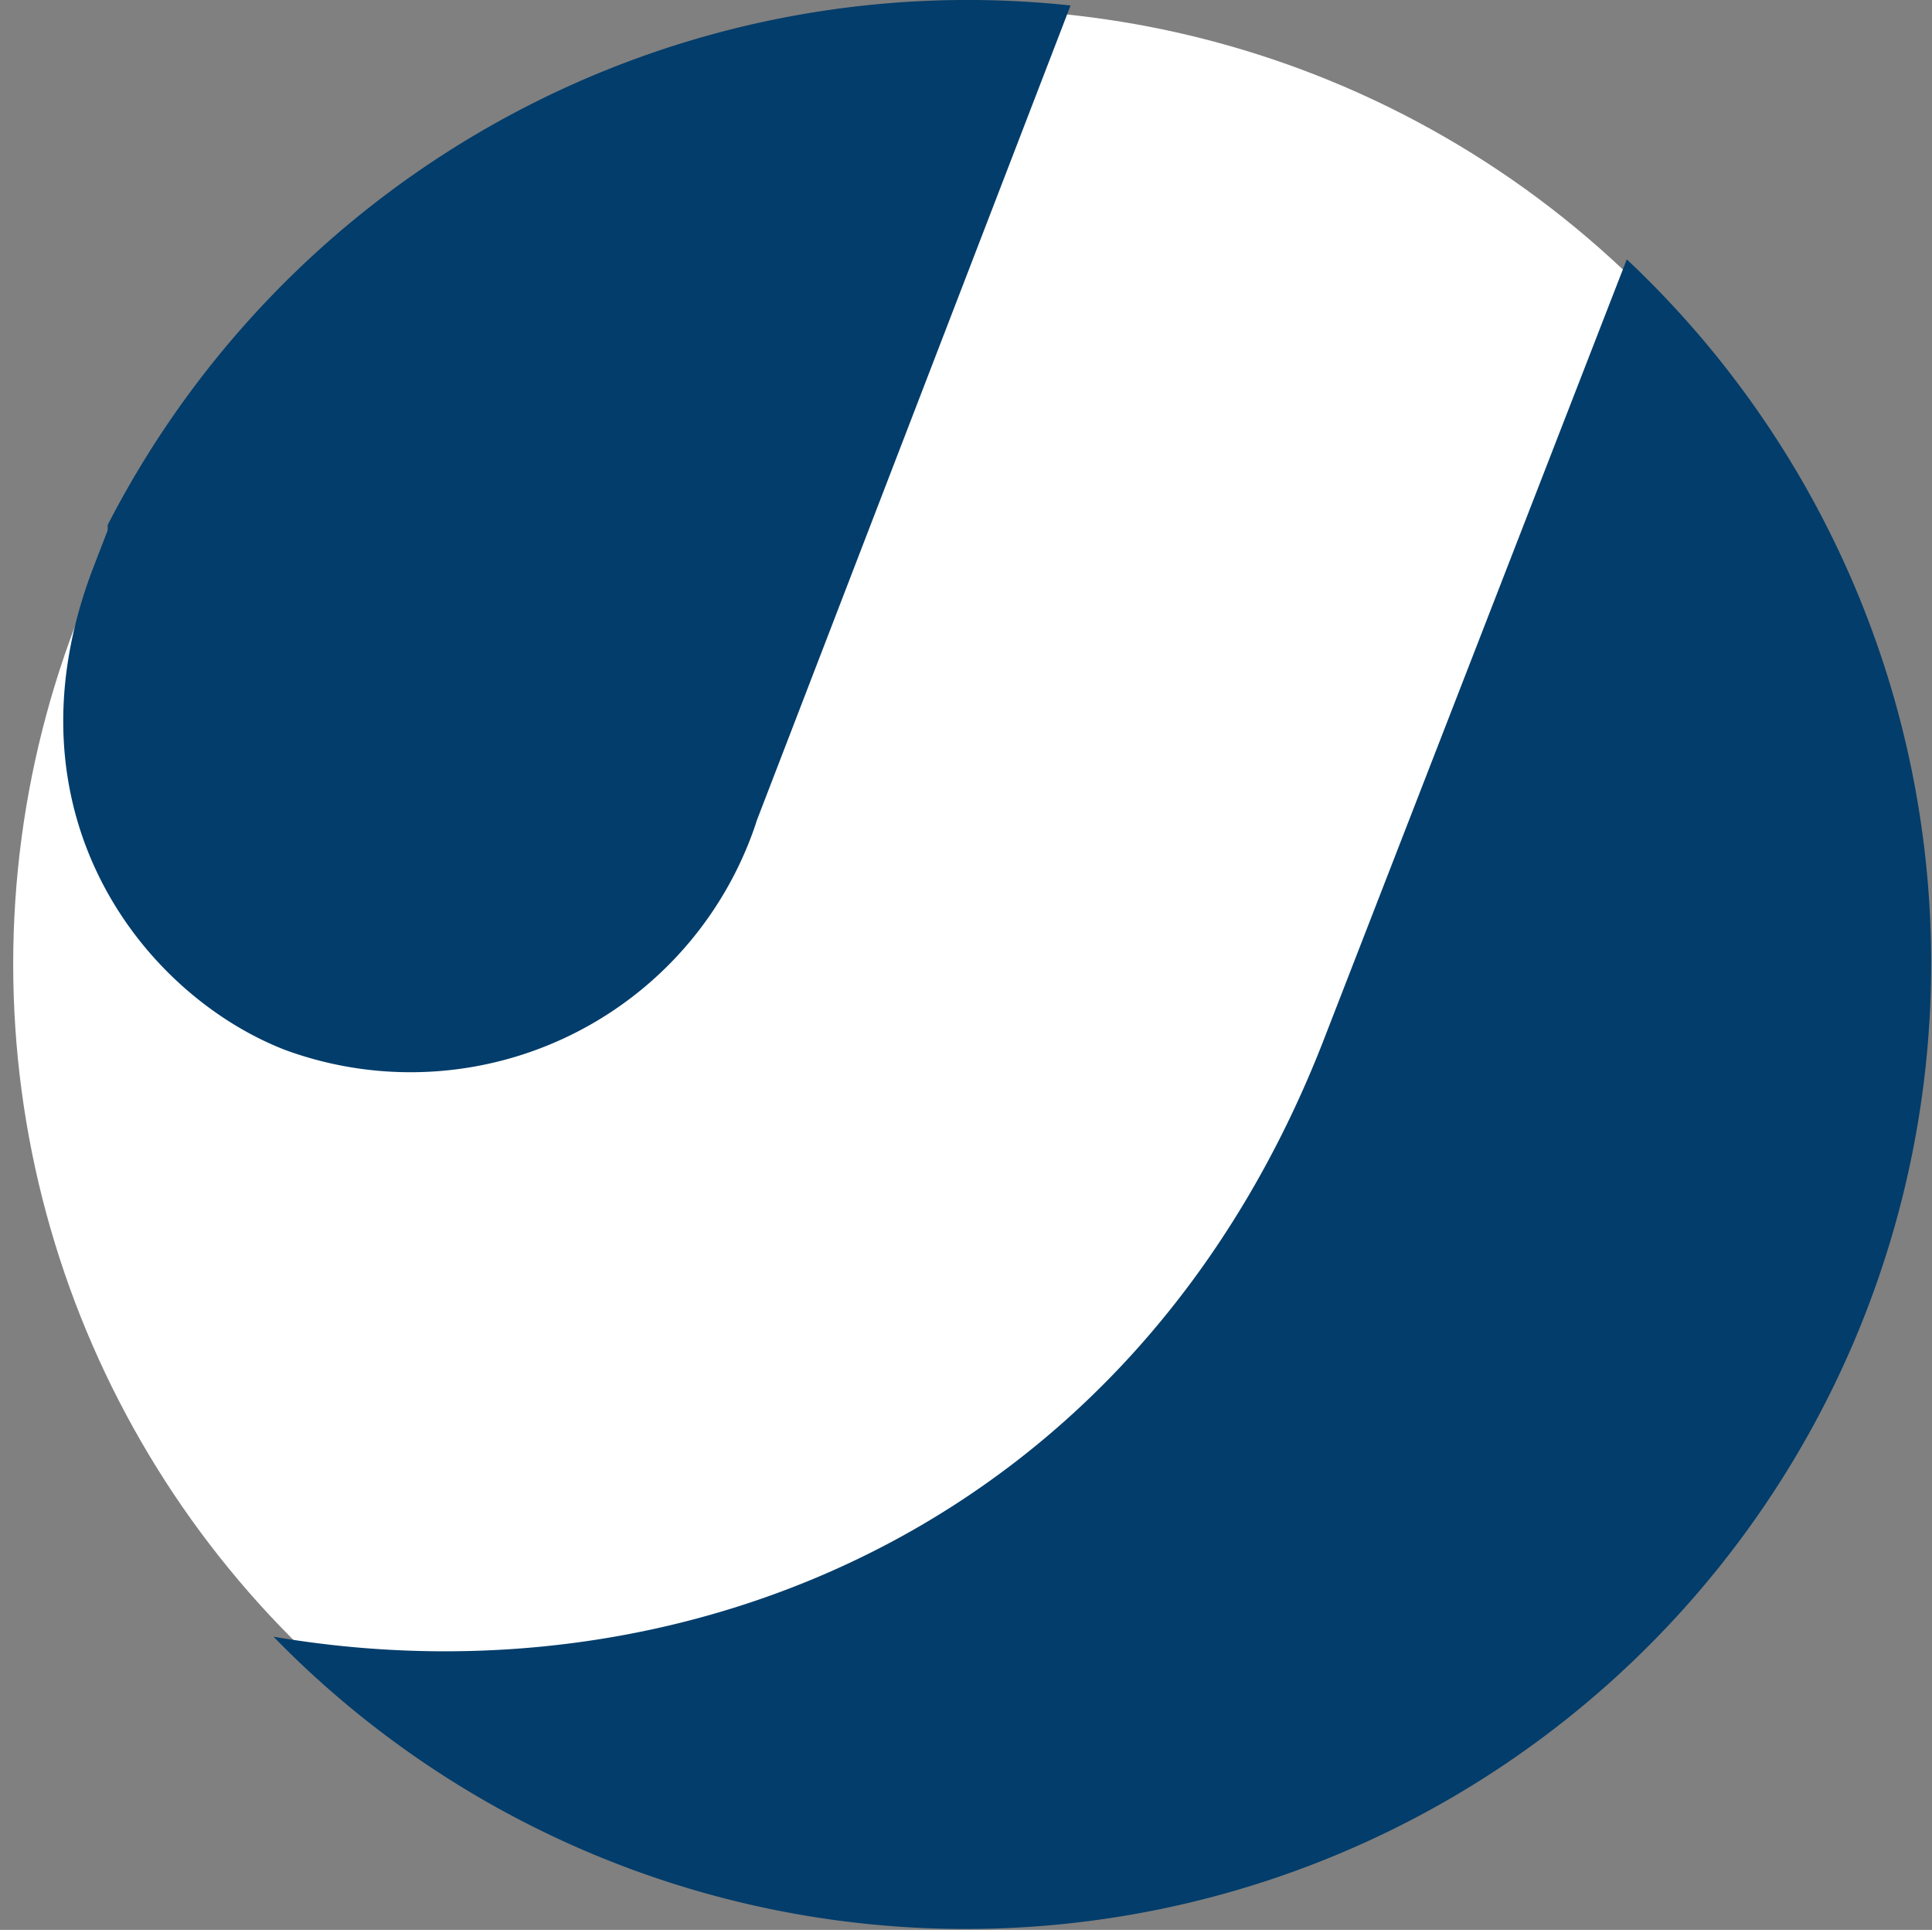
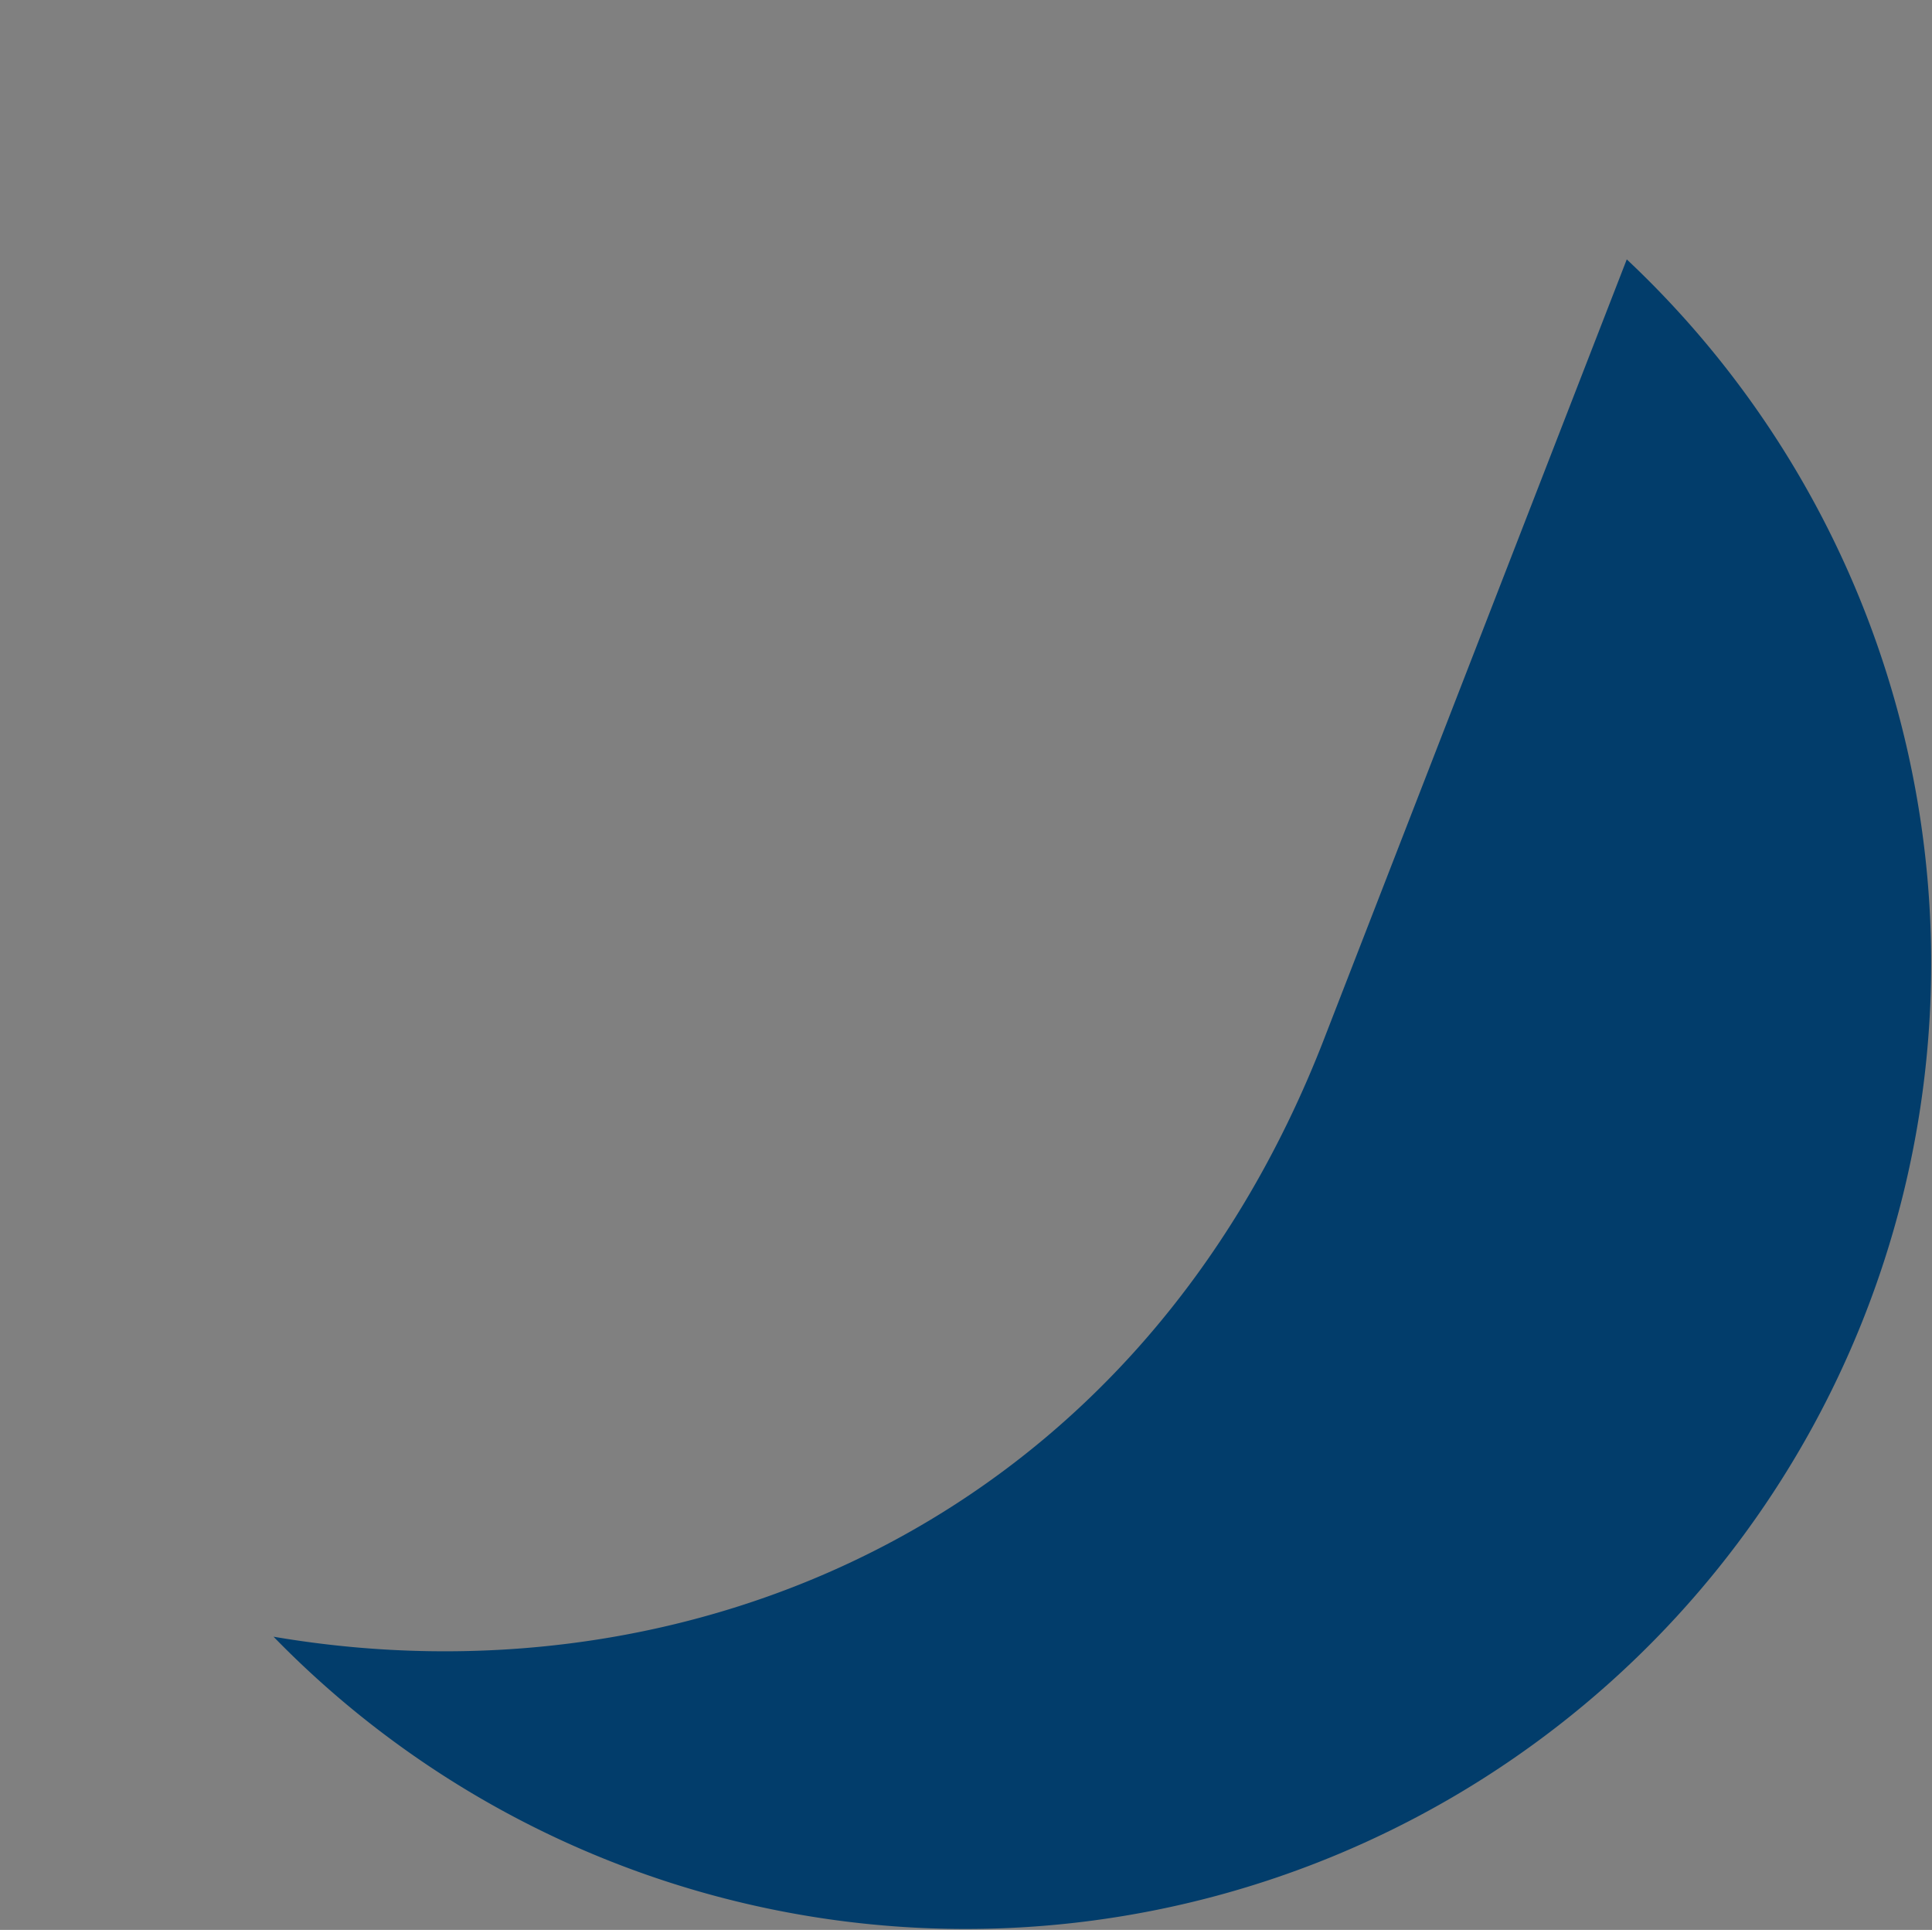
<svg xmlns="http://www.w3.org/2000/svg" xmlns:ns1="http://www.inkscape.org/namespaces/inkscape" xmlns:ns2="http://sodipodi.sourceforge.net/DTD/sodipodi-0.dtd" width="12.001mm" height="11.986mm" viewBox="0 0 12.001 11.986" version="1.1" id="svg844" ns1:version="1.0.2 (e86c870879, 2021-01-15)" ns2:docname="Icon-Nextcloud.svg" ns1:export-filename="C:\Users\dwebe\Documents\src\data-management-system\branding\Icon-Nextcloud.png" ns1:export-xdpi="298.43311" ns1:export-ydpi="298.43311">
  <rect x="0" y="0" width="12.001" height="11.986" fill="#808080" stroke="none" />
  <defs id="defs838" />
  <ns2:namedview id="base" pagecolor="#ffffff" bordercolor="#666666" borderopacity="1.0" ns1:pageopacity="0.0" ns1:pageshadow="2" ns1:zoom="11.2" ns1:cx="10.774107" ns1:cy="27.780912" ns1:document-units="mm" ns1:current-layer="layer1" ns1:document-rotation="0" showgrid="false" ns1:window-width="1536" ns1:window-height="801" ns1:window-x="-8" ns1:window-y="-8" ns1:window-maximized="1" fit-margin-top="0" fit-margin-left="0" fit-margin-right="0" fit-margin-bottom="0" />
  <g ns1:label="Layer 1" ns1:groupmode="layer" id="layer1" transform="translate(-93.589,-55.995)">
-     <circle style="fill:#ffffff;stroke-width:0.5;stroke:none" id="path2134" cx="99.601" cy="61.983" r="5.93" />
    <path style="fill:#023d6b;stroke-width:0.265" d="m 101.826,62.416 c -1.164,3.043 -3.969,4.183 -6.538,3.744 a 5.998,5.998 0 1 0 8.406,-8.554 z" id="path1431" />
-     <path style="fill:#023d6b;stroke-width:0.265" d="m 98.286,61.101 1.953,-5.072 a 6.006,6.006 0 0 0 -5.982,3.228 0.132,0.132 0 0 1 0,0.034 l -0.085,0.22 c -0.593,1.532 0.312,2.667 1.191,3.006 a 2.262,2.262 0 0 0 2.924,-1.416 z" id="path1425" />
  </g>
</svg>